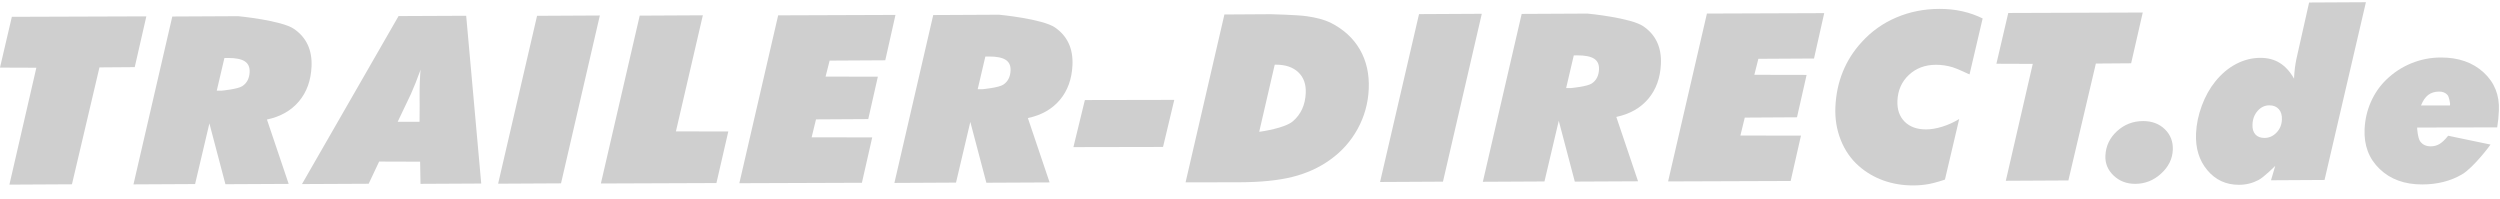
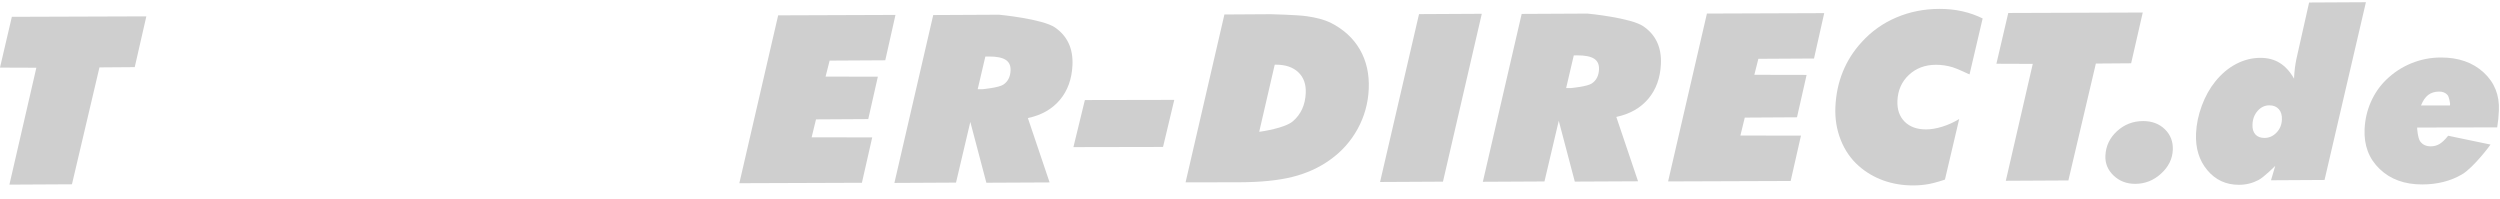
<svg xmlns="http://www.w3.org/2000/svg" width="100%" height="100%" viewBox="0 0 1180 94" version="1.1" xml:space="preserve" style="fill-rule:evenodd;clip-rule:evenodd;stroke-linejoin:round;stroke-miterlimit:2;">
  <path d="M69.075,7.725l-5.481,23.962l-16.65,0.125l-12.981,55.175l-29.519,0.156l12.719,-55.175l-17.163,-0.062l5.594,-23.963l63.481,-0.218Z" style="fill:#cfcfcf;fill-rule:nonzero;" />
-   <path d="M114.384,40.65c2.163,-1.432 3.313,-3.644 3.444,-6.644c0.106,-2.306 -0.656,-3.994 -2.287,-5.056c-1.625,-1.063 -4.263,-1.594 -7.907,-1.588l-1.612,0.006l-0.119,0.094l-3.575,15.256l0.075,0.094l1.956,-0.006l0.2,-0.006c0.382,-0.038 7.663,-0.719 9.825,-2.15m24.394,-26.994c5.856,4.031 8.613,9.95 8.269,17.75c-0.3,6.606 -2.281,12.094 -5.956,16.45c-3.675,4.356 -8.707,7.212 -15.094,8.562l10.256,30.382l-29.856,0.15l-7.569,-28.707l-6.75,28.638l-29.081,0.15l18.325,-79.231l31.069,-0.157c0.193,0.007 20.531,1.982 26.387,6.013" style="fill:#cfcfcf;fill-rule:nonzero;" />
-   <path d="M197.929,57.471l0.1,-0.1l0.05,-8.306l-0.006,-0.194c0,-0.05 -0.019,-1.044 -0.019,-1.906c-0.025,-3.544 0.007,-6.394 0.107,-8.563c0.062,-1.444 0.125,-2.55 0.175,-3.325c0.056,-0.781 0.118,-1.512 0.181,-2.2c-0.756,2.131 -1.531,4.181 -2.319,6.156c-0.787,1.969 -1.531,3.732 -2.219,5.282l-6.237,13.087l0.062,0.088l10.125,-0.019m22.113,-50.031l7.1,79.181l-28.663,0.15l-0.181,-10.463l-19.344,-0.062l-4.943,10.481l-31.475,0.15l45.581,-79.294l31.925,-0.143Z" style="fill:#cfcfcf;fill-rule:nonzero;" />
-   <path d="M283.126,7.312l-18.325,79.231l-29.688,0.157l18.381,-79.232l29.632,-0.156Z" style="fill:#cfcfcf;fill-rule:nonzero;" />
-   <path d="M331.74,7.221l-12.706,54.794l24.725,0.05l-5.606,24.337l-54.538,0.206l18.331,-79.231l29.794,-0.156Z" style="fill:#cfcfcf;fill-rule:nonzero;" />
  <path d="M422.661,7.044l-4.813,21.413l-26.262,0.15l-1.913,7.543l24.675,0.05l-4.531,20.007l-24.663,0.143l-2.062,8.463l28.594,0.044l-4.869,21.412l-57.85,0.206l18.325,-79.231l55.369,-0.2Z" style="fill:#cfcfcf;fill-rule:nonzero;" />
  <path d="M473.546,39.957c2.162,-1.431 3.312,-3.644 3.443,-6.644c0.107,-2.306 -0.656,-3.993 -2.287,-5.056c-1.625,-1.062 -4.263,-1.594 -7.906,-1.587l-1.613,0.006l-0.119,0.094l-3.575,15.256l0.075,0.094l1.957,-0.007l0.2,-0.006c0.387,-0.037 7.668,-0.719 9.825,-2.15m24.4,-26.994c5.85,4.032 8.606,9.95 8.262,17.75c-0.3,6.607 -2.281,12.094 -5.95,16.45c-3.675,4.357 -8.712,7.213 -15.1,8.563l10.256,30.381l-29.85,0.144l-7.575,-28.7l-6.75,28.637l-29.081,0.15l18.325,-79.231l31.069,-0.156c0.2,0.006 20.531,1.981 26.394,6.012" style="fill:#cfcfcf;fill-rule:nonzero;" />
  <path d="M554.152,47.141l0.081,0.094l-5.256,22.025l-0.125,0.1l-42.1,0.081l-0.075,-0.1l5.362,-22.025l0.119,-0.094l41.994,-0.081Z" style="fill:#cfcfcf;fill-rule:nonzero;" />
  <path d="M610.198,57.27c3.825,-3.257 5.868,-7.7 6.118,-13.338c0.188,-4.15 -0.987,-7.425 -3.512,-9.825c-2.525,-2.394 -6.05,-3.587 -10.582,-3.581l-0.45,0l-0.125,0.1l-7.275,31.45l0.082,0.1l0.131,0l0.2,-0.019c0.575,-0.081 11.587,-1.631 15.412,-4.887m31.638,-33.944c3.125,5.394 4.531,11.65 4.212,18.762c-0.3,6.682 -2.05,12.938 -5.25,18.775c-3.212,5.844 -7.568,10.713 -13.081,14.625c-5.169,3.694 -11.087,6.369 -17.75,8.025c-6.662,1.657 -15.006,2.488 -25.019,2.513l-25.356,0.044l18.331,-79.232l21.788,-0.137c0.2,0 12.519,0.3 17.037,0.944c4.519,0.637 8.2,1.625 11.05,2.956c6.232,3.094 10.907,7.337 14.038,12.725" style="fill:#cfcfcf;fill-rule:nonzero;" />
  <path d="M699.404,6.51l-18.325,79.231l-29.688,0.156l18.388,-79.231l29.625,-0.156Z" style="fill:#cfcfcf;fill-rule:nonzero;" />
  <path d="M751.289,39.42c2.163,-1.432 3.307,-3.644 3.444,-6.644c0.1,-2.306 -0.656,-3.994 -2.287,-5.056c-1.632,-1.063 -4.263,-1.594 -7.907,-1.588l-1.612,0.006l-0.125,0.094l-3.569,15.256l0.075,0.094l1.956,-0.006l0.2,-0.006c0.382,-0.038 7.663,-0.719 9.825,-2.15m24.394,-26.994c5.856,4.031 8.613,9.95 8.269,17.75c-0.3,6.606 -2.281,12.094 -5.956,16.45c-3.675,4.356 -8.707,7.212 -15.1,8.562l10.262,30.382l-29.856,0.143l-7.569,-28.7l-6.75,28.638l-29.081,0.15l18.325,-79.231l31.062,-0.157c0.2,0.007 20.538,1.982 26.394,6.013" style="fill:#cfcfcf;fill-rule:nonzero;" />
  <path d="M861.031,6.198l-4.819,21.413l-26.263,0.15l-1.9,7.544l24.669,0.05l-4.537,20.006l-24.65,0.144l-2.063,8.462l28.588,0.044l-4.863,21.412l-57.85,0.207l18.325,-79.232l55.363,-0.2Z" style="fill:#cfcfcf;fill-rule:nonzero;" />
  <path d="M915.407,4.197c3.794,-0.007 7.375,0.362 10.75,1.118c3.375,0.75 6.581,1.882 9.65,3.388l-6.188,26.406c-0.112,0.056 -5.418,-2.612 -8.012,-3.381c-2.6,-0.769 -5.206,-1.156 -7.819,-1.15c-5.119,0.012 -9.375,1.594 -12.775,4.762c-3.4,3.169 -5.206,7.225 -5.431,12.169c-0.175,4.156 0.95,7.456 3.394,9.906c2.456,2.457 5.837,3.675 10.137,3.663c2.356,0 4.906,-0.431 7.656,-1.288c2.738,-0.85 5.4,-2.056 7.969,-3.612l-6.725,28.569c-0.119,0.125 -5.069,1.675 -7.537,2.112c-2.469,0.438 -4.938,0.663 -7.4,0.663c-5,0.012 -9.688,-0.763 -14.063,-2.325c-4.369,-1.563 -8.244,-3.838 -11.65,-6.832c-3.756,-3.318 -6.594,-7.412 -8.531,-12.306c-1.938,-4.887 -2.775,-10.094 -2.525,-15.619c0.262,-5.925 1.431,-11.462 3.519,-16.612c2.087,-5.144 5.075,-9.819 8.943,-14.013c4.563,-5.031 10,-8.887 16.307,-11.568c6.3,-2.688 13.087,-4.038 20.331,-4.05" style="fill:#cfcfcf;fill-rule:nonzero;" />
  <path d="M1011.38,5.908l-5.481,23.963l-16.65,0.125l-12.975,55.175l-29.525,0.156l12.719,-55.175l-17.163,-0.062l5.6,-23.963l63.475,-0.219Z" style="fill:#cfcfcf;fill-rule:nonzero;" />
  <path d="M1011.54,57.145c4.2,-0.007 7.625,1.287 10.288,3.881c2.662,2.594 3.906,5.844 3.737,9.744c-0.187,4.262 -2.037,7.987 -5.556,11.193c-3.506,3.2 -7.569,4.807 -12.169,4.813c-4.05,0.012 -7.45,-1.288 -10.212,-3.9c-2.744,-2.613 -4.044,-5.744 -3.882,-9.394c0.207,-4.55 2.032,-8.406 5.482,-11.575c3.462,-3.162 7.556,-4.75 12.312,-4.762" style="fill:#cfcfcf;fill-rule:nonzero;" />
  <path d="M1074.5,62.604c1.6,-1.662 2.463,-3.706 2.563,-6.125c0.094,-2.094 -0.388,-3.744 -1.463,-4.95c-1.068,-1.212 -2.556,-1.812 -4.475,-1.812c-2.137,0.006 -3.968,0.868 -5.493,2.587c-1.538,1.719 -2.357,3.856 -2.463,6.425c-0.1,2.019 0.356,3.588 1.356,4.706c0.994,1.119 2.438,1.675 4.319,1.669c2.169,0 4.05,-0.837 5.656,-2.5m42.207,-61.556l-19.525,83.894l-25.269,0.143l2,-6.787c-0.044,-0.019 -5.119,5.206 -7.95,6.694c-2.819,1.481 -5.875,2.231 -9.156,2.237c-6.113,0.013 -11.094,-2.287 -14.957,-6.906c-3.862,-4.613 -5.637,-10.406 -5.325,-17.375c0.194,-4.331 1.113,-8.694 2.732,-13.088c1.637,-4.387 3.756,-8.193 6.362,-11.412c2.931,-3.619 6.213,-6.375 9.869,-8.275c3.656,-1.906 7.475,-2.863 11.45,-2.869c3.456,-0.006 6.487,0.794 9.087,2.394c2.594,1.6 4.857,4.075 6.763,7.431l0.056,-1.2c0.006,-0.194 0.163,-2.481 0.338,-3.781c0.162,-1.3 0.387,-2.669 0.675,-4.119l6.037,-26.837l26.813,-0.144Z" style="fill:#cfcfcf;fill-rule:nonzero;" />
  <path d="M1156.4,49.671l0.025,-0.613l-0.006,-0.2c-0.013,-0.15 -0.344,-3.068 -1.263,-4.1c-0.937,-1.025 -2.231,-1.537 -3.881,-1.531c-2.062,0 -3.775,0.531 -5.156,1.581c-1.363,1.05 -2.506,2.713 -3.419,4.988l13.588,-0.025l0.112,-0.1m15.875,-15.475c5.119,4.719 7.525,10.706 7.194,17.969c-0.05,1.368 -0.144,2.706 -0.281,4.006c-0.132,1.3 -0.3,2.619 -0.513,3.956l-37.775,0.069c-0.094,0.1 0.281,5.006 1.431,6.556c1.144,1.55 2.794,2.319 4.975,2.319c1.544,-0.006 2.932,-0.375 4.163,-1.119c1.231,-0.744 2.587,-2.037 4.062,-3.881l19.988,4.162c0.025,0.107 -8.05,10.925 -13.463,14.075c-5.393,3.157 -11.65,4.738 -18.762,4.75c-8.319,0.019 -15.013,-2.418 -20.1,-7.3c-5.081,-4.881 -7.45,-11.15 -7.113,-18.806c0.207,-4.519 1.182,-8.775 2.95,-12.787c1.757,-4.013 4.169,-7.519 7.257,-10.525c3.462,-3.363 7.418,-5.95 11.862,-7.769c4.444,-1.813 9.094,-2.725 13.95,-2.731c8.325,-0.019 15.044,2.337 20.175,7.056" style="fill:#cfcfcf;fill-rule:nonzero;" />
</svg>